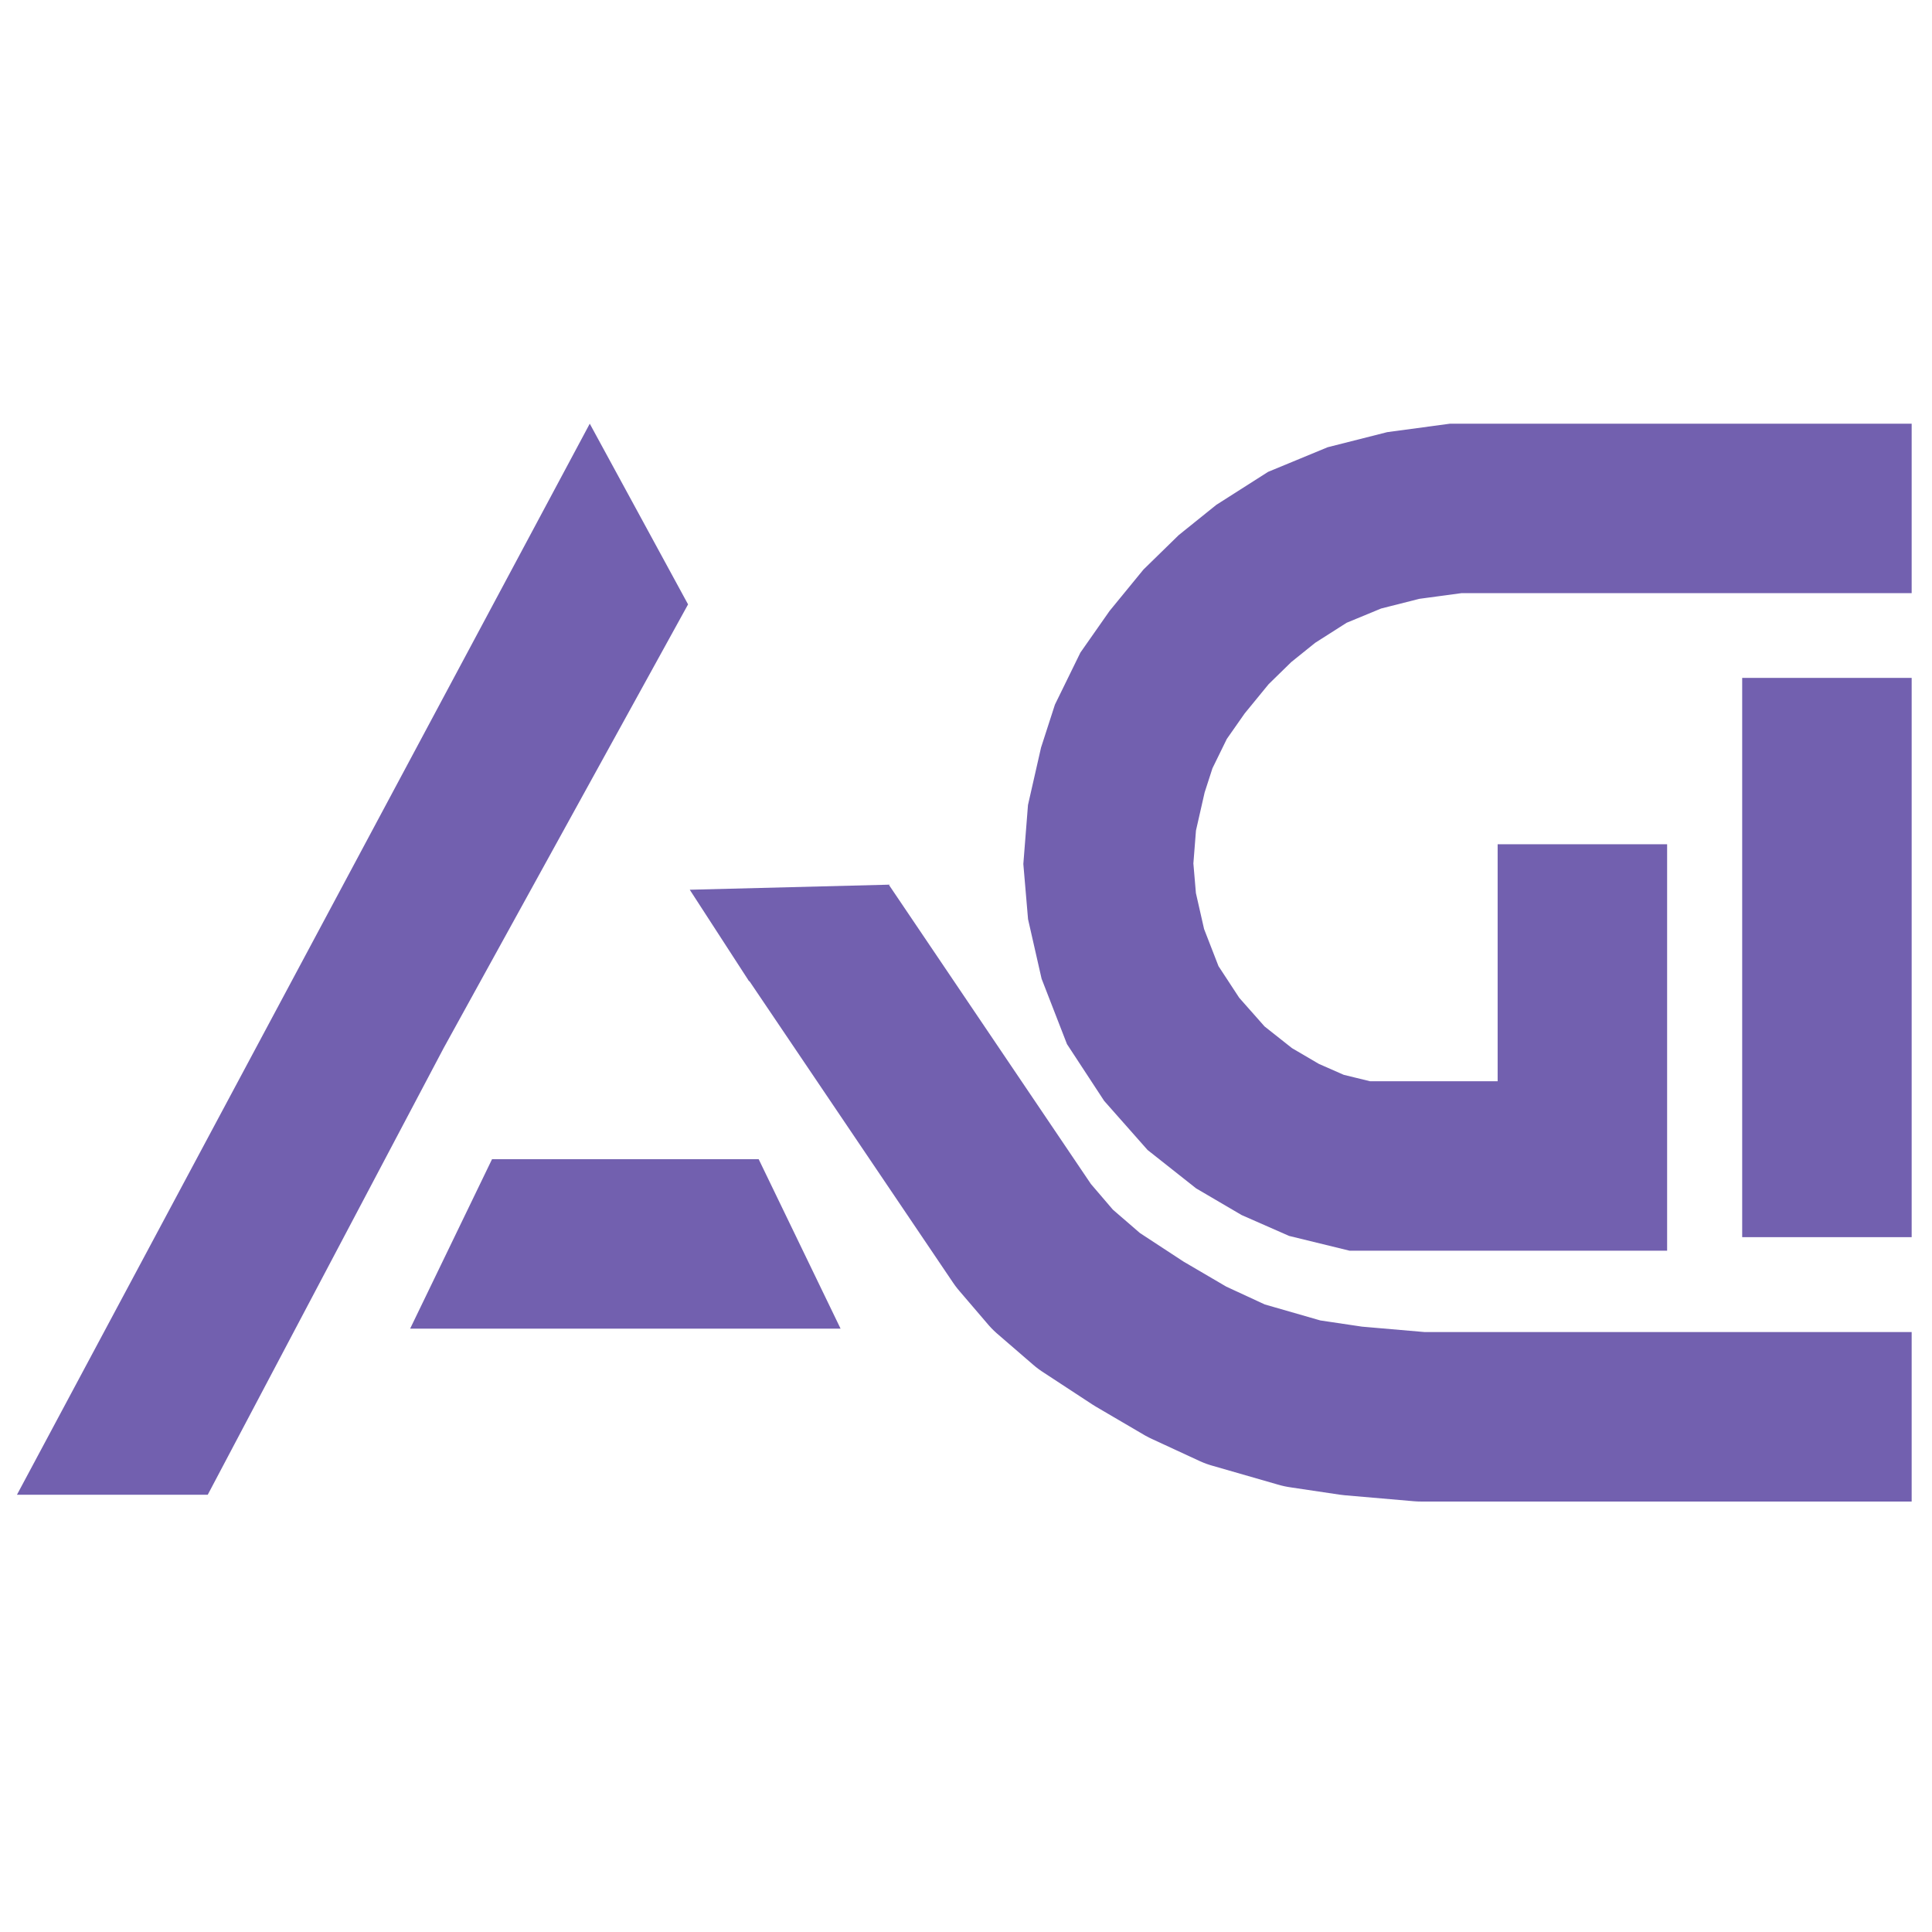
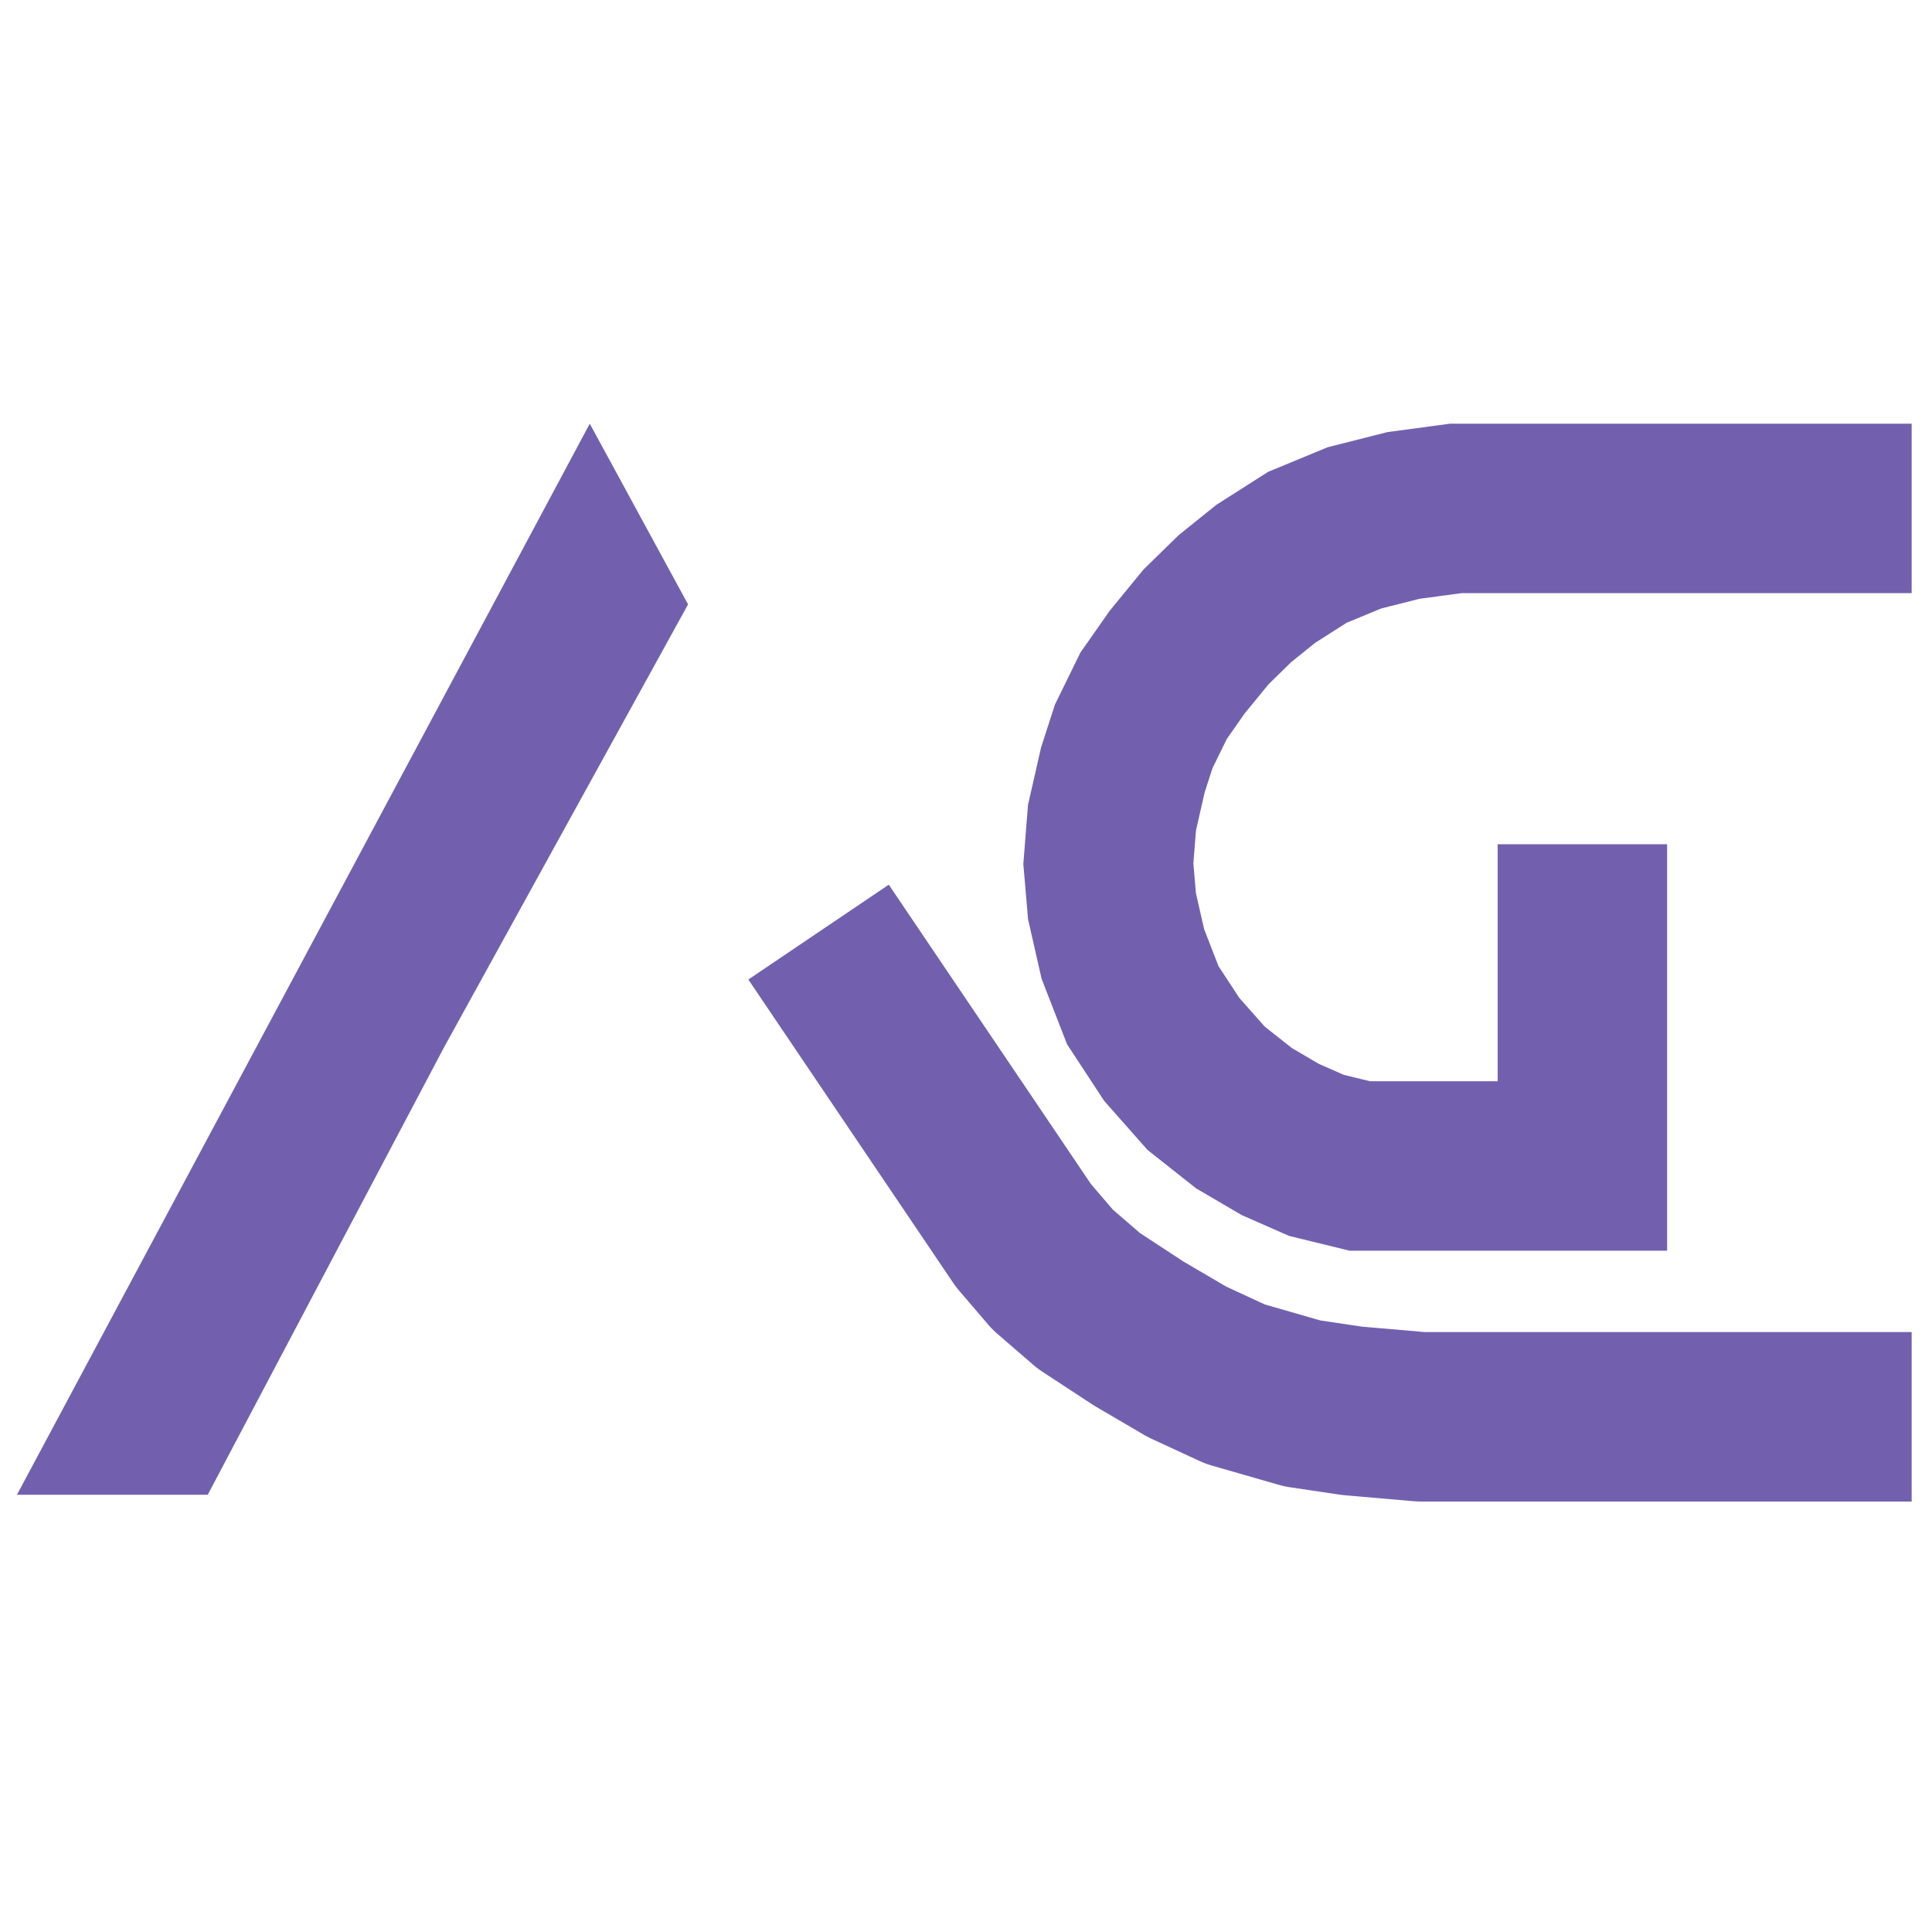
<svg xmlns="http://www.w3.org/2000/svg" width="570" height="570" viewBox="0 0 570 570" fill="none">
  <path d="M564 150H429.486L414.007 152.086L399.595 155.737L385.716 161.473L373.439 169.296L364.365 176.597L355.824 184.941L347.284 195.371L340.345 205.28L334.473 217.274L331.27 227.183L328.068 241.263L327 254.823L328.068 267.339L331.27 281.419L337.142 296.543L345.682 309.581L355.824 321.054L367.034 329.919L377.709 336.177L388.385 340.871L401.196 344H414.007H466.851V249.086" stroke="#7260AF" stroke-width="50" />
  <path d="M241.5 275L301.931 364.485L310.565 374.574L321.23 383.785L335.959 393.436L350.18 401.77L364.401 408.35L384.208 414.052L398.937 416.245L419.252 418H564" stroke="#7260AF" stroke-width="50" stroke-miterlimit="3.971" stroke-linejoin="round" />
  <path d="M173.998 125L203 178.313L130.91 309.172L61.289 441H5L173.998 125Z" fill="#7260AF" />
-   <path d="M564 200H514V282.5V365H564V200Z" fill="#7260AF" />
-   <path d="M145.164 342L223.836 342L248 392L121 392L145.164 342Z" fill="#7260AF" />
-   <path d="M203.5 262.5L262.5 261L221 289.5L203.5 262.5Z" fill="#7260AF" />
</svg>